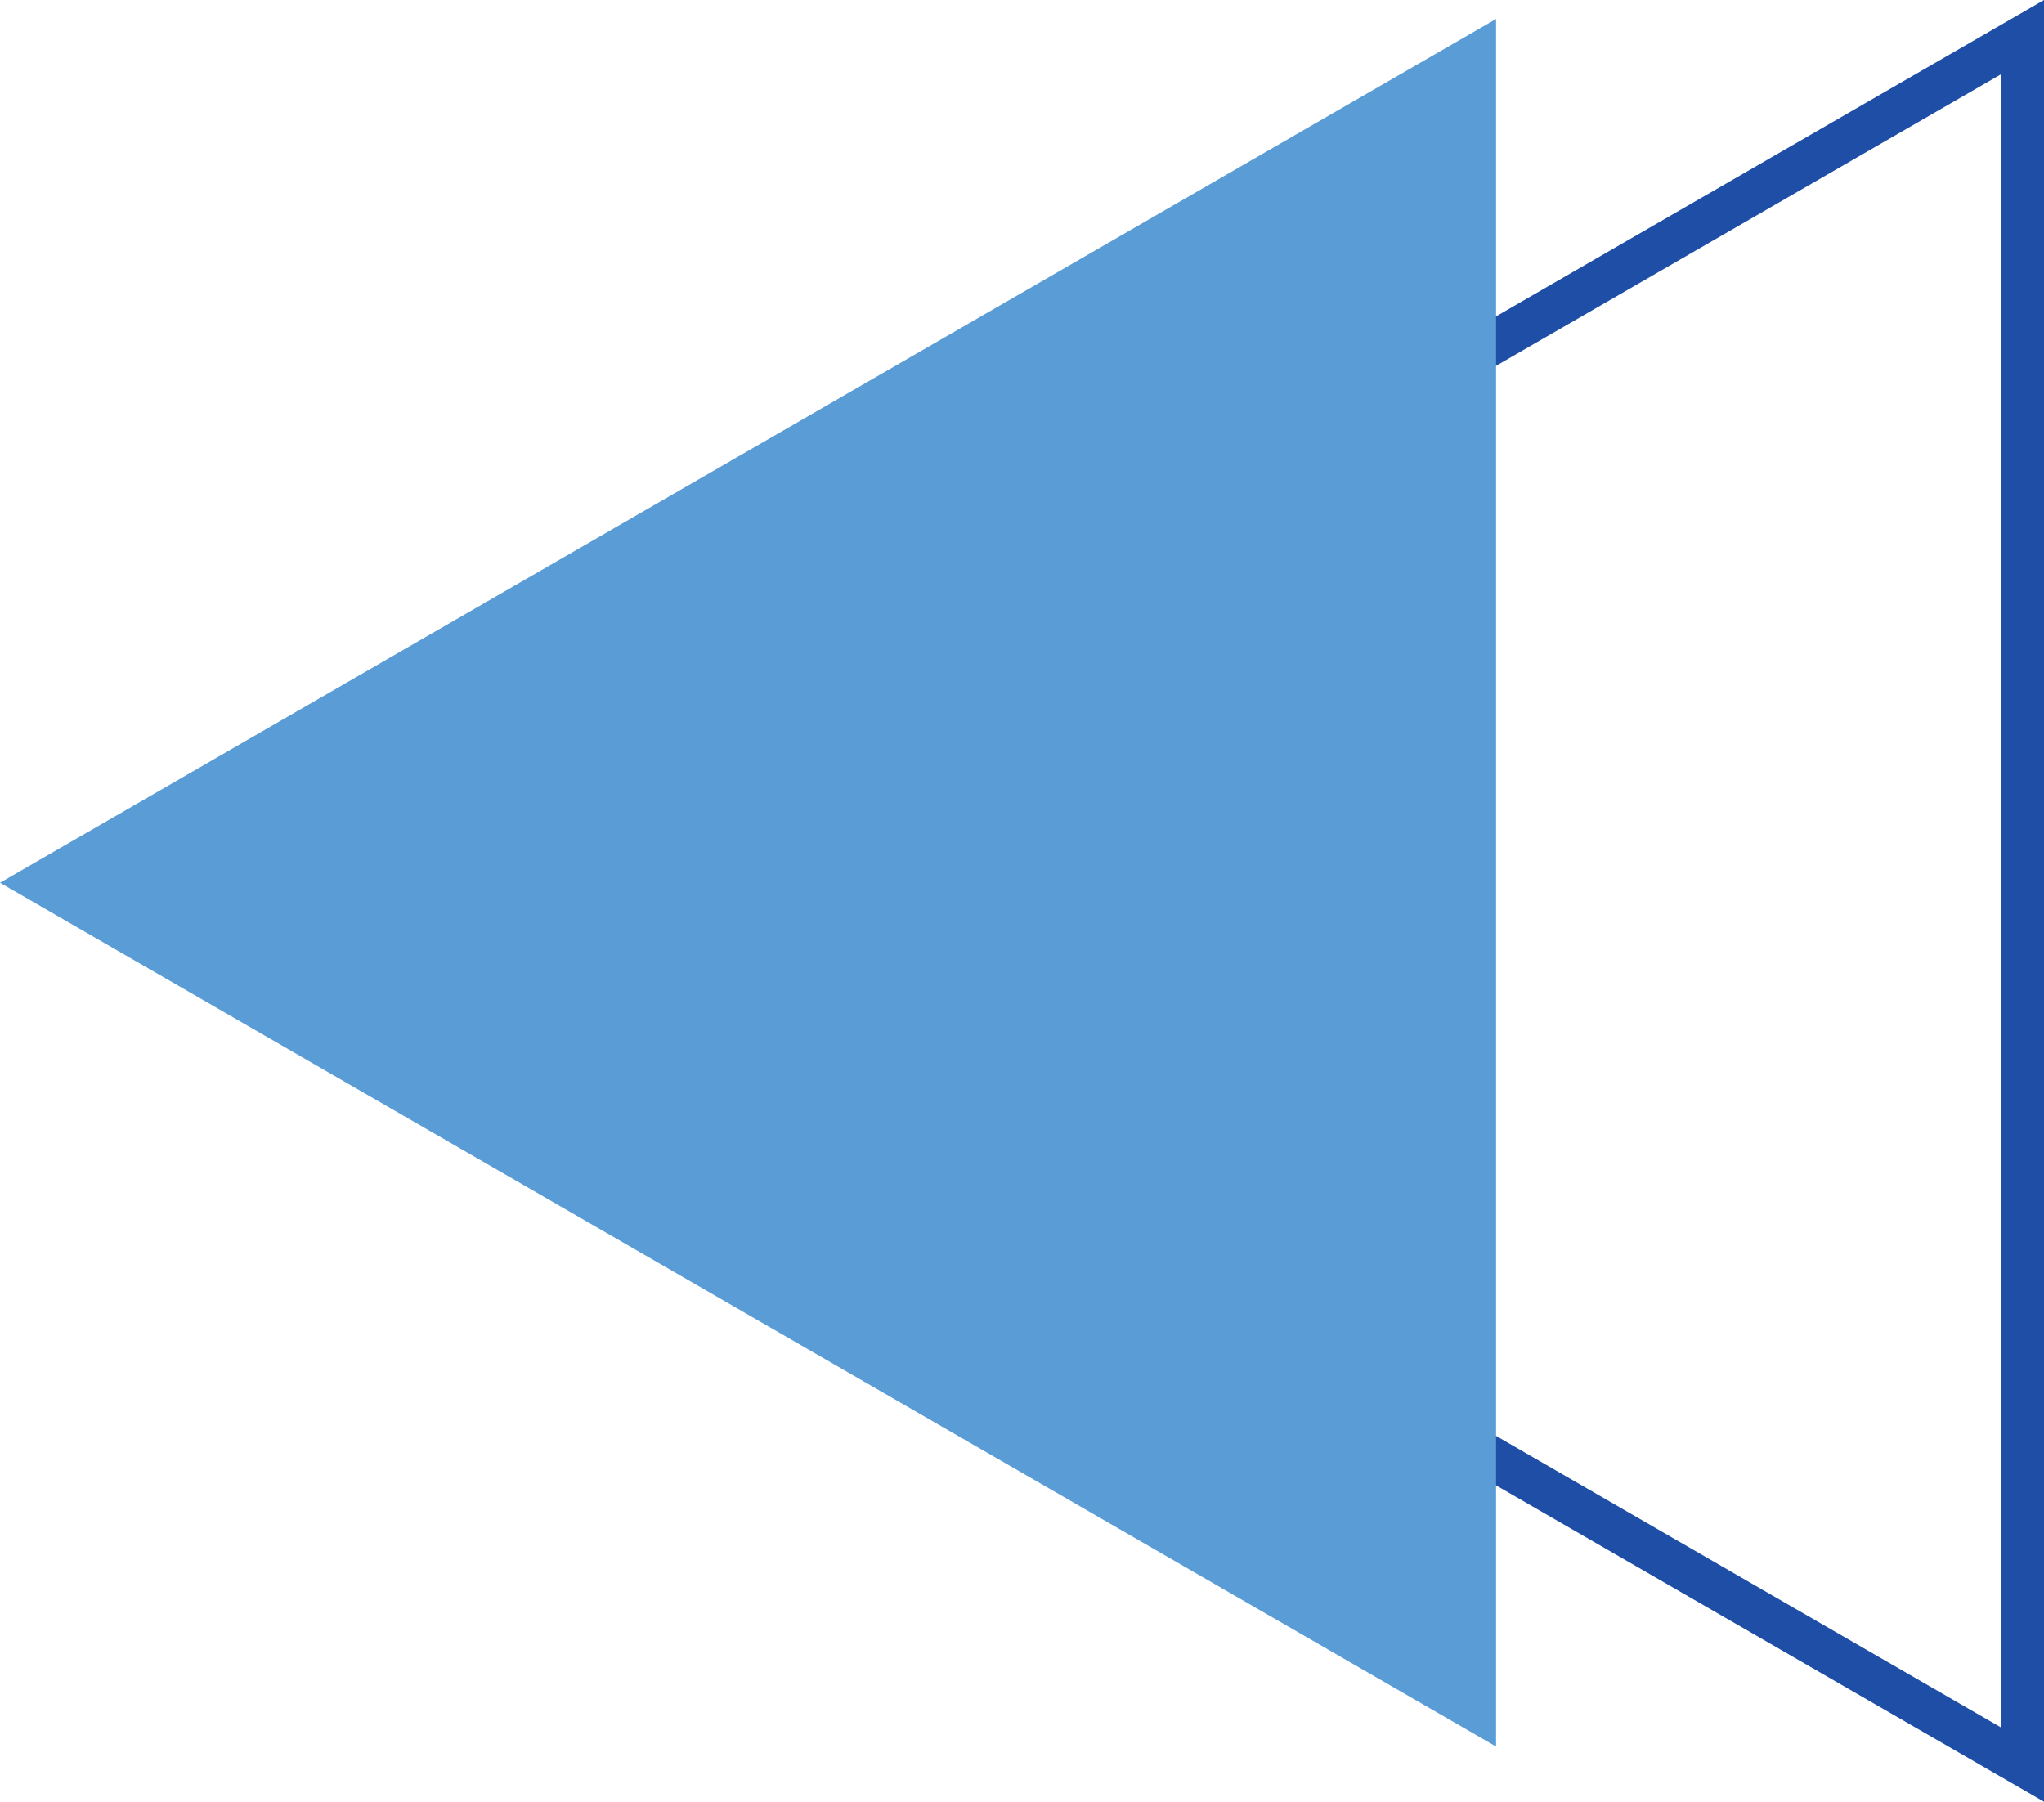
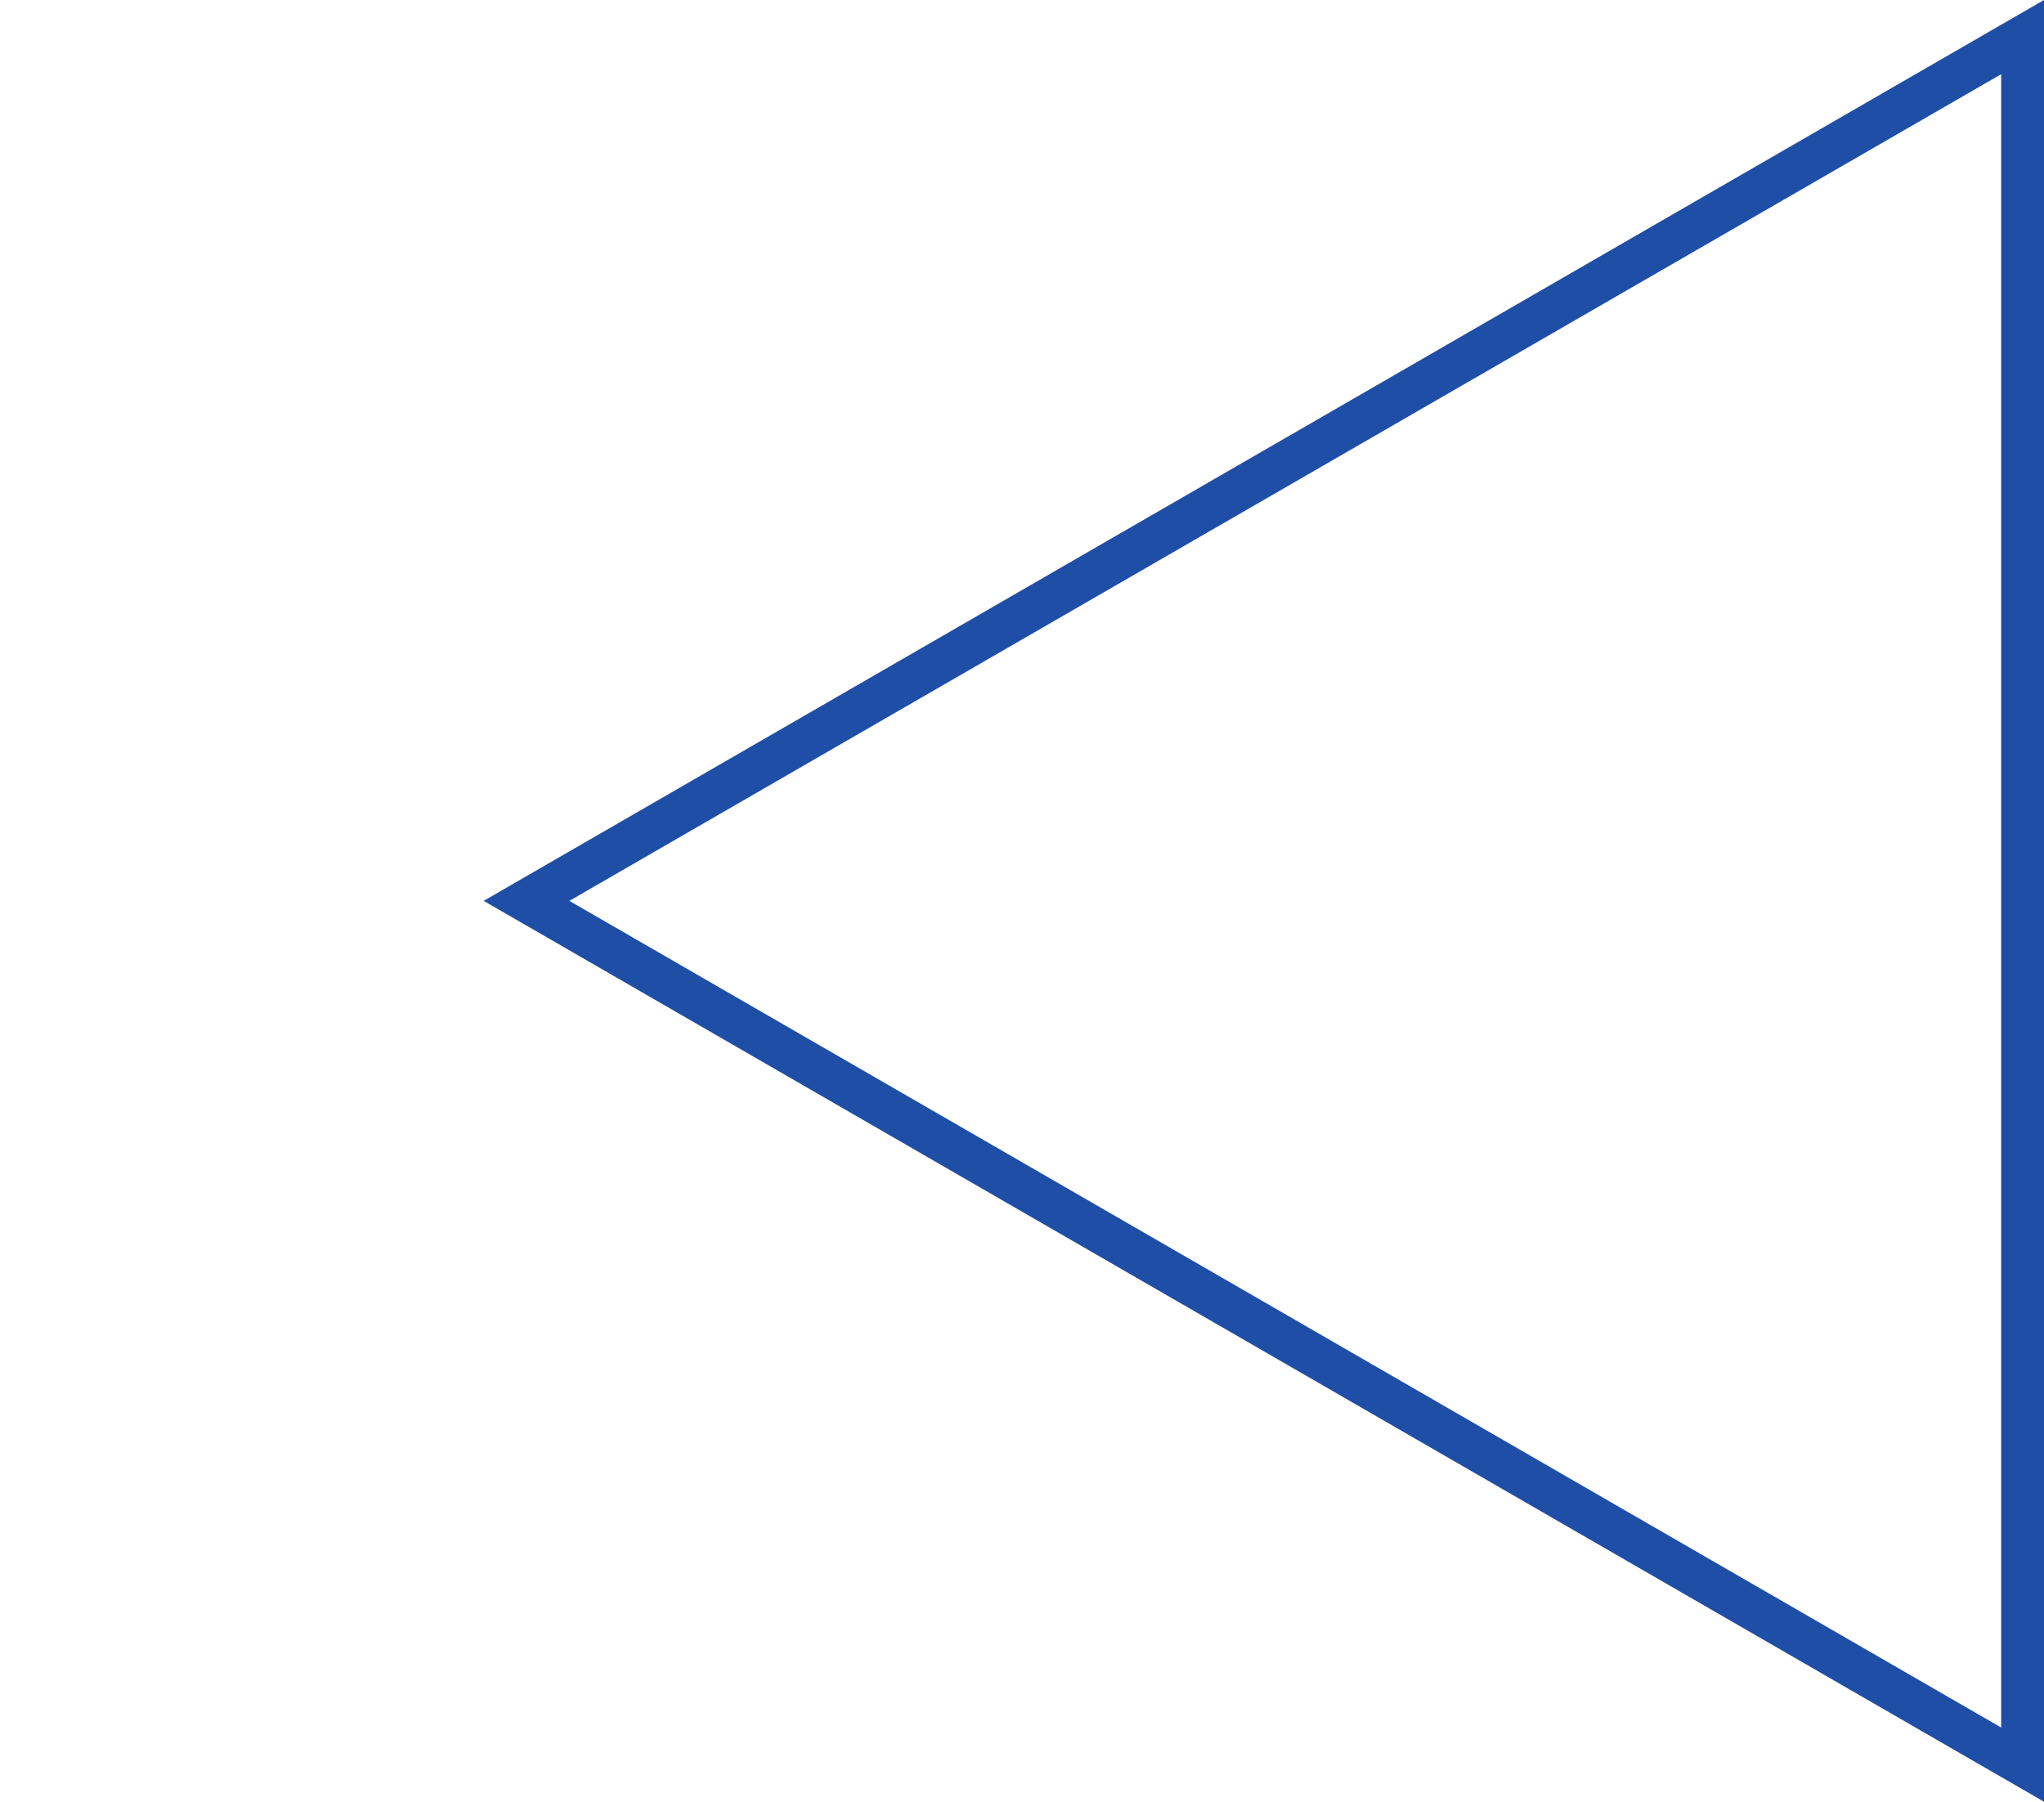
<svg xmlns="http://www.w3.org/2000/svg" viewBox="0 0 288.279 254.107" width="100%" style="vertical-align: middle; max-width: 100%; width: 100%;">
  <g>
    <g>
-       <path d="M288.279,254.107,68.215,127.054,288.279,0ZM80.3,127.054,282.236,243.643V10.465Z" fill="rgb(31,78,167)">
+       <path d="M288.279,254.107,68.215,127.054,288.279,0ZM80.3,127.054,282.236,243.643V10.465" fill="rgb(31,78,167)">
     </path>
-       <polygon points="0 124.499 211.001 246.32 211.001 2.677 0 124.499" fill="rgb(90,156,214)">
-      </polygon>
    </g>
  </g>
</svg>